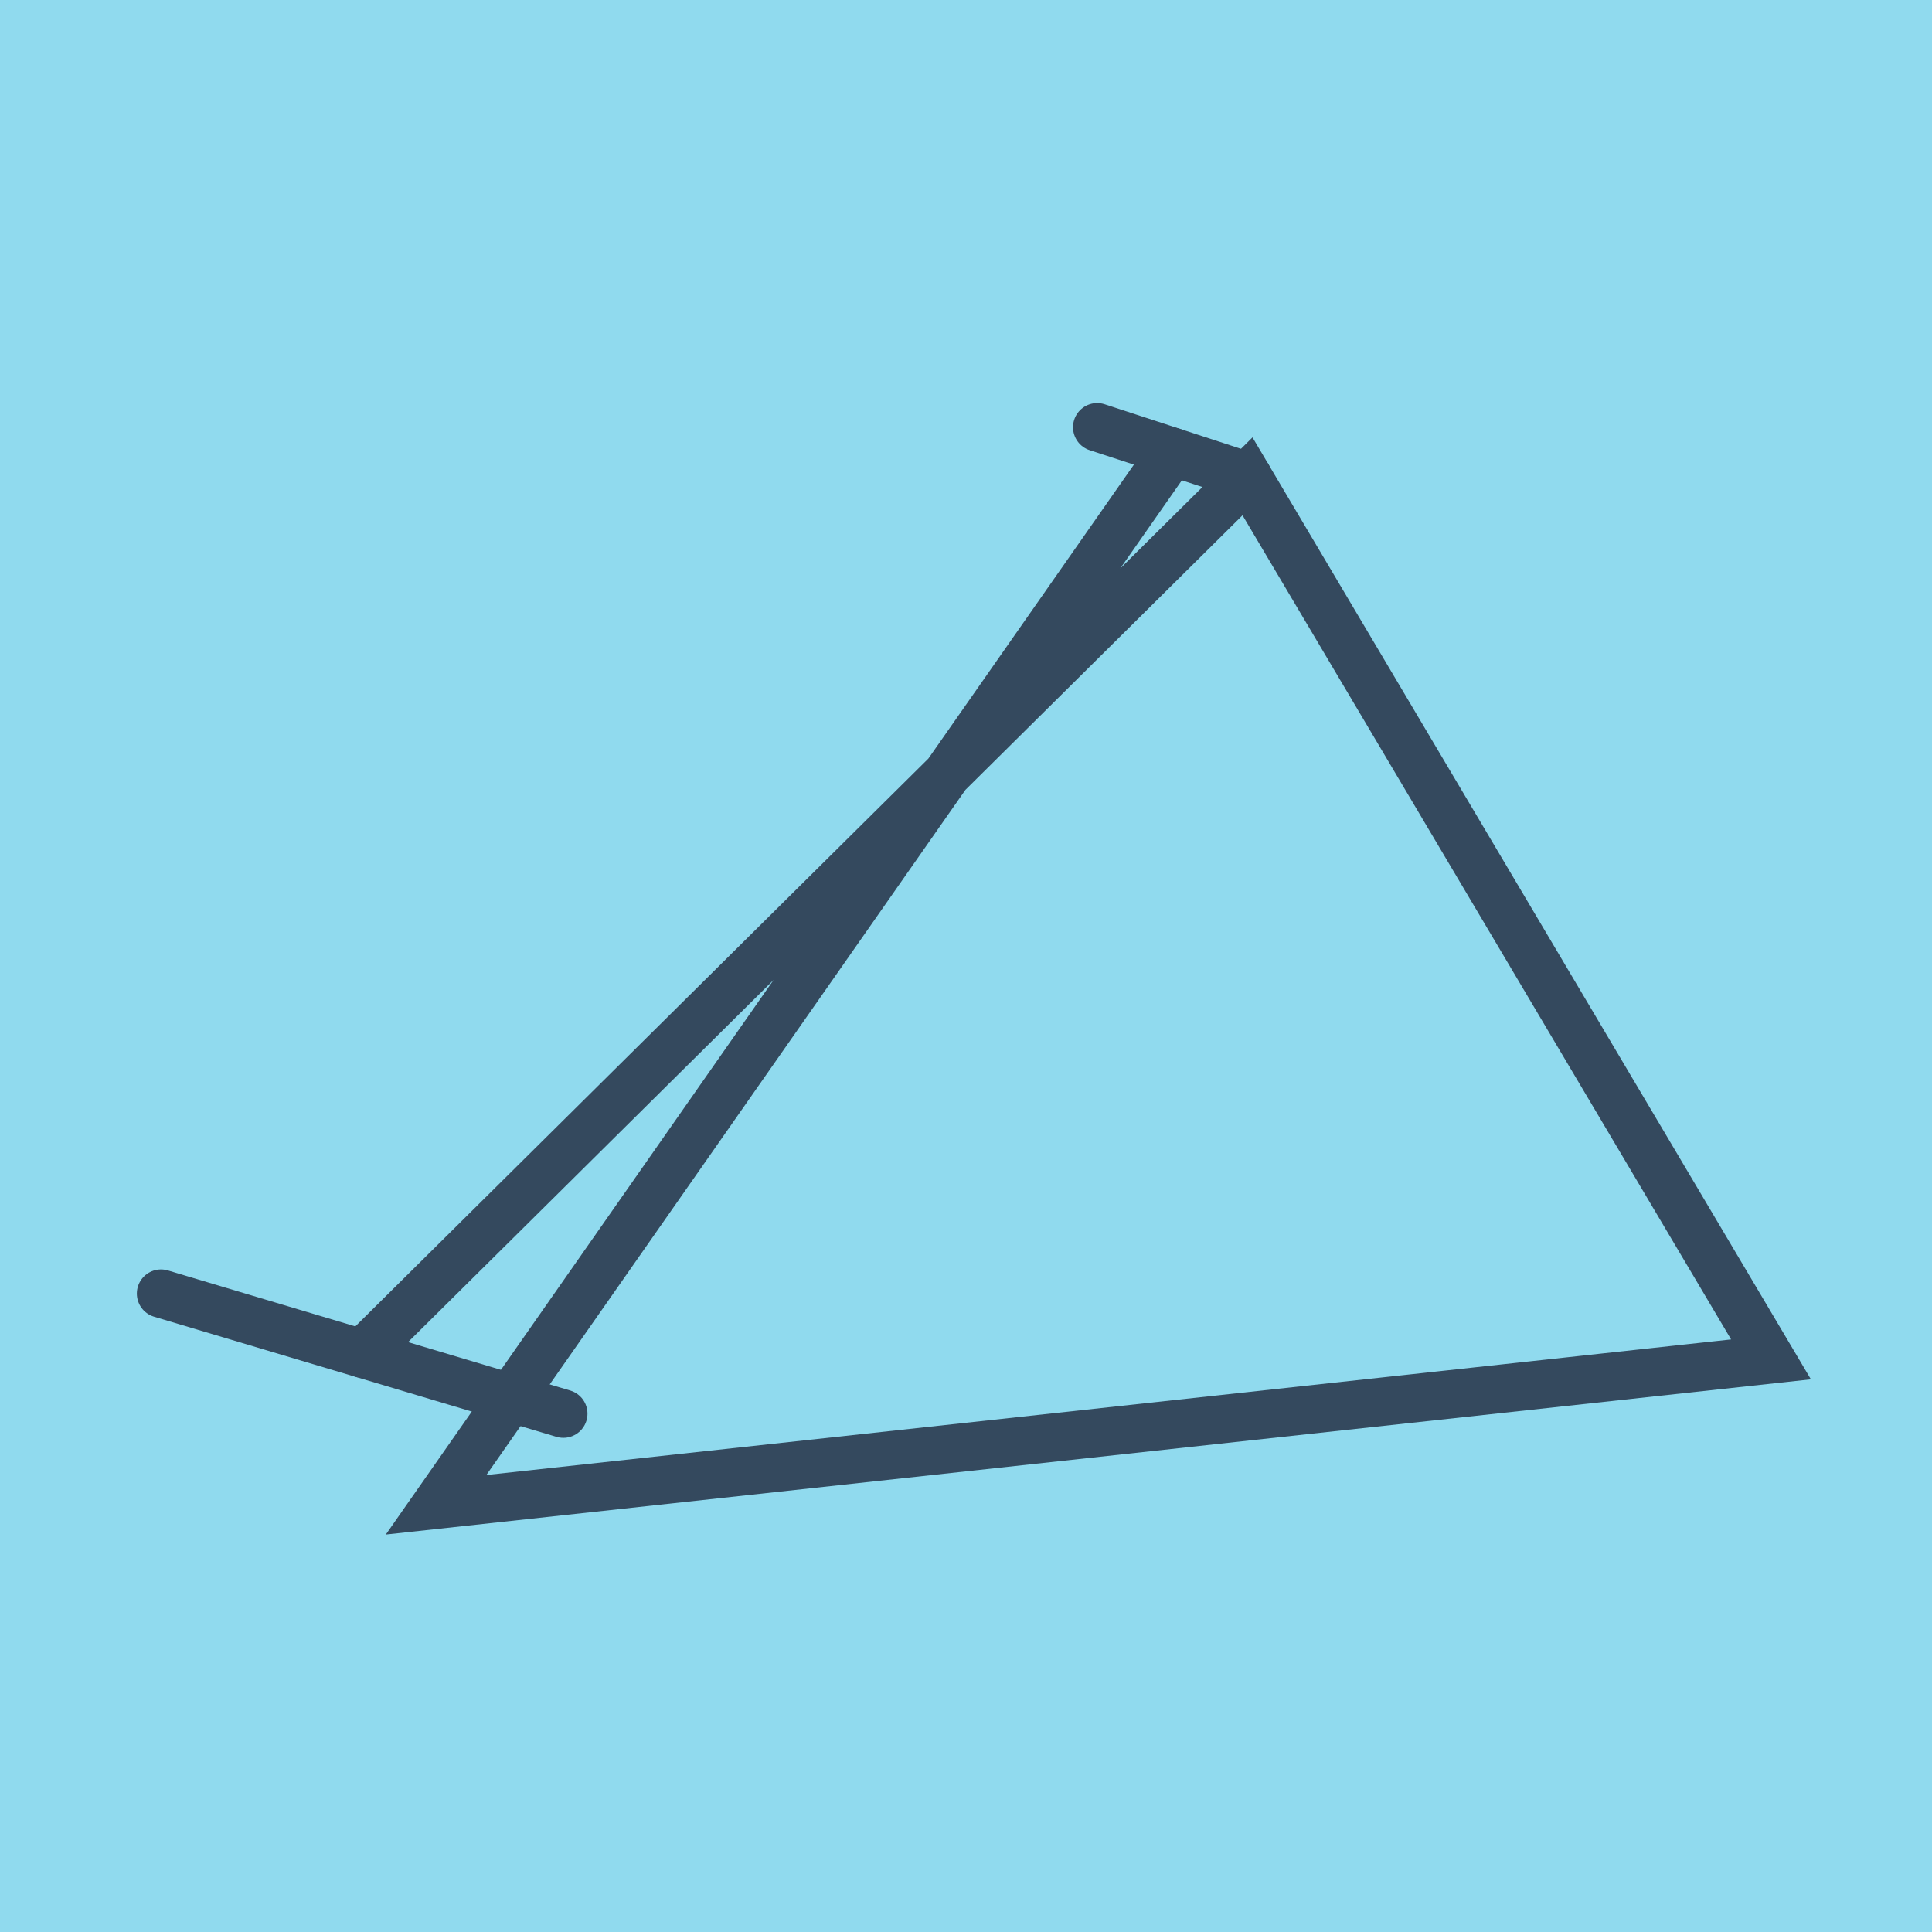
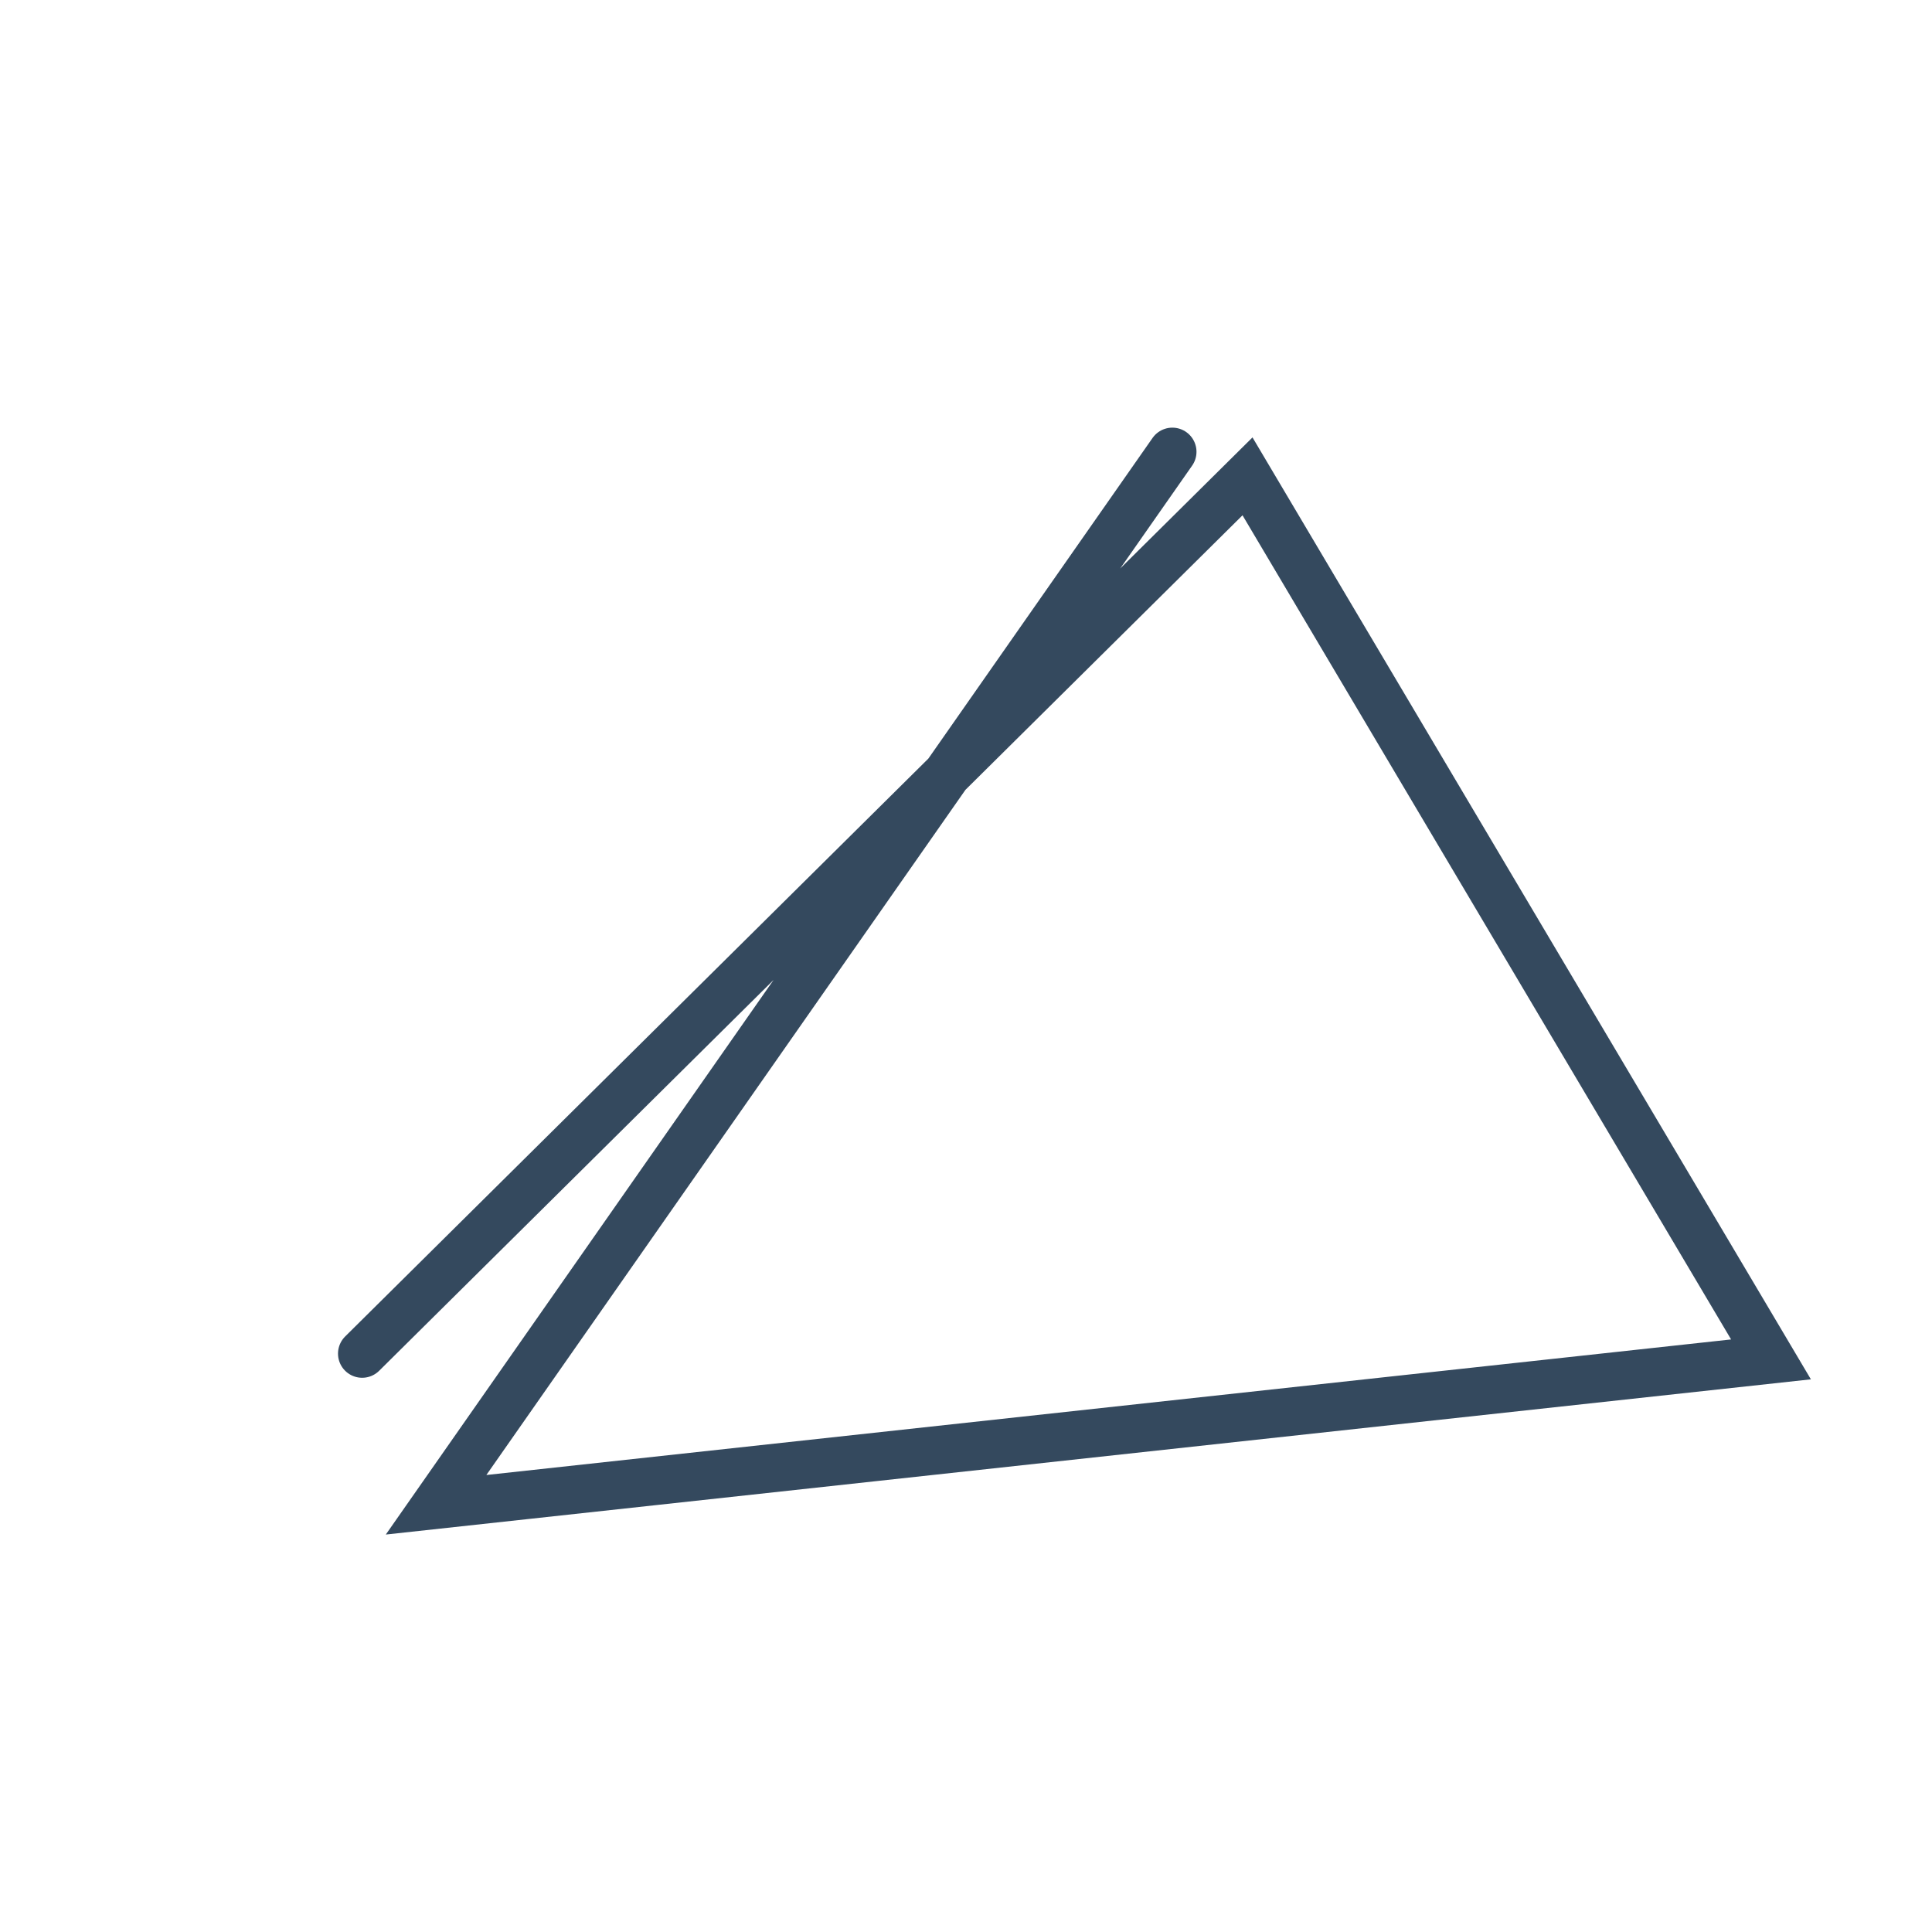
<svg xmlns="http://www.w3.org/2000/svg" viewBox="-10 -10 120 120" preserveAspectRatio="xMidYMid meet">
-   <path style="fill:#90daee" d="M-10-10h120v120H-10z" />
-   <polyline stroke-linecap="round" points="58.147,16.536 67.485,19.587 " style="fill:none;stroke:#34495e;stroke-width: 3px" />
-   <polyline stroke-linecap="round" points="24.989,77.806 0,70.347 " style="fill:none;stroke:#34495e;stroke-width: 3px" />
  <polyline stroke-linecap="round" points="62.816,18.062 17.086,83.464 100,74.434 67.485,19.587 12.494,74.076 " style="fill:none;stroke:#34495e;stroke-width: 3px" />
</svg>